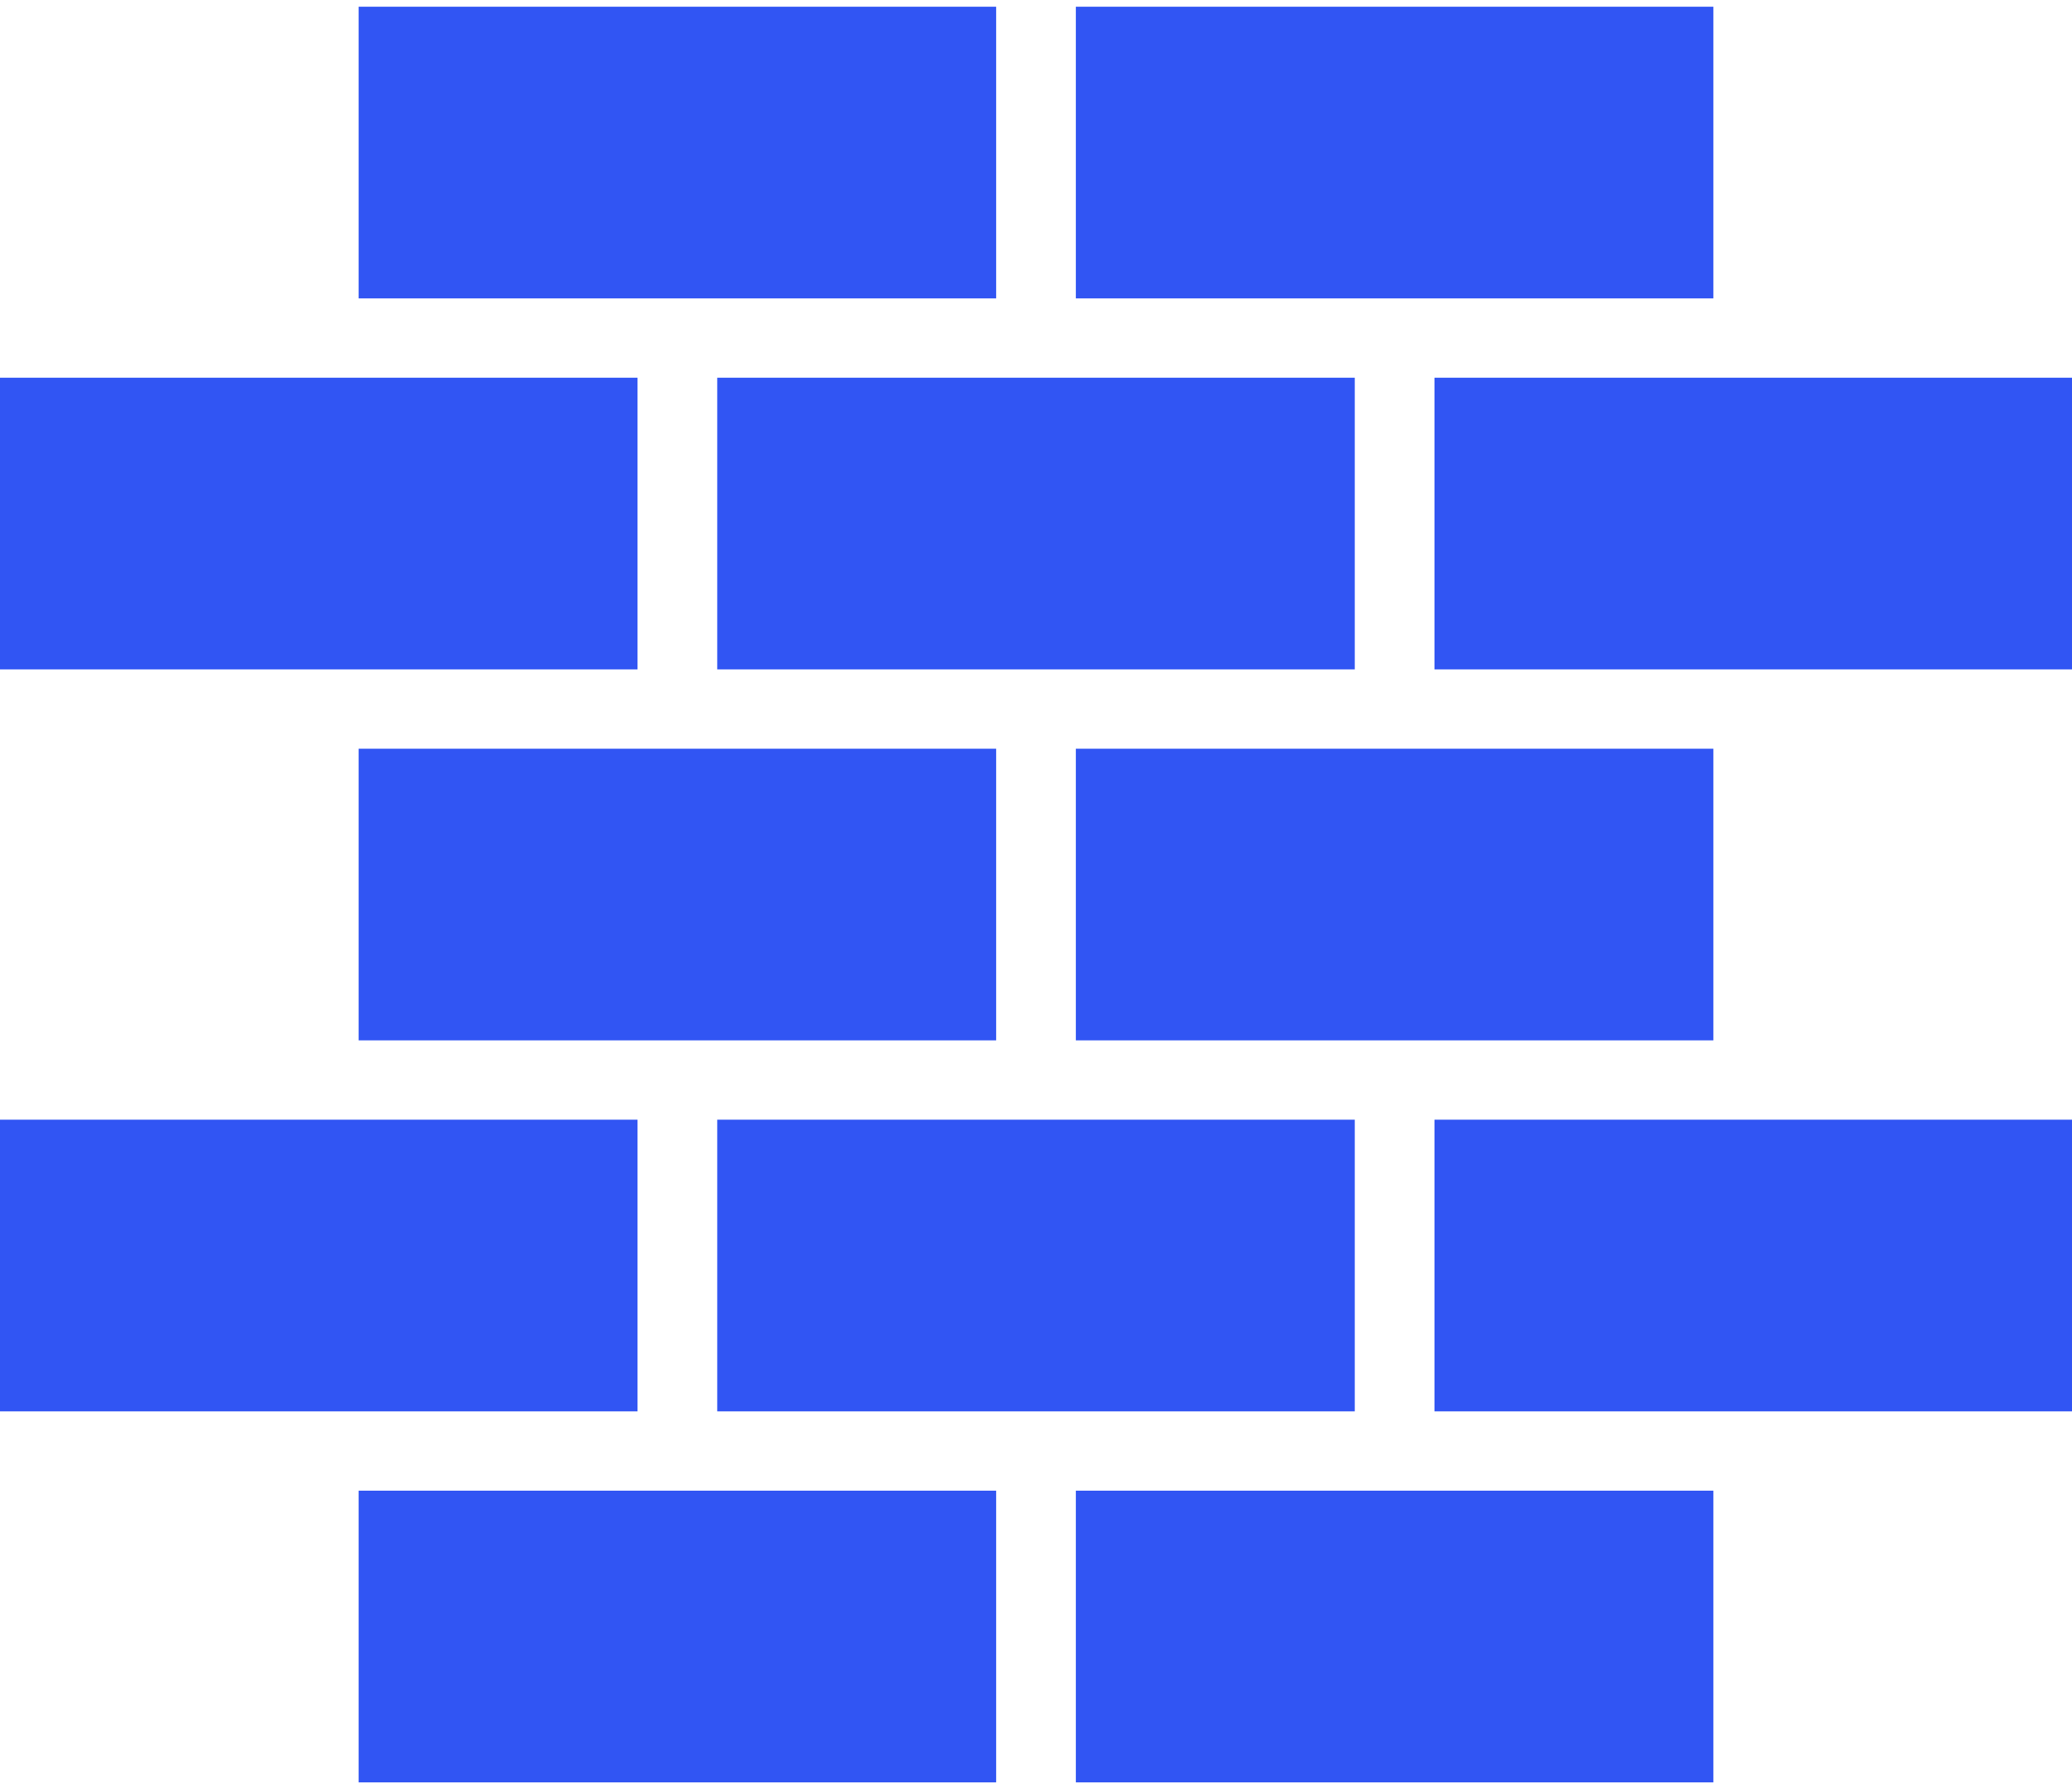
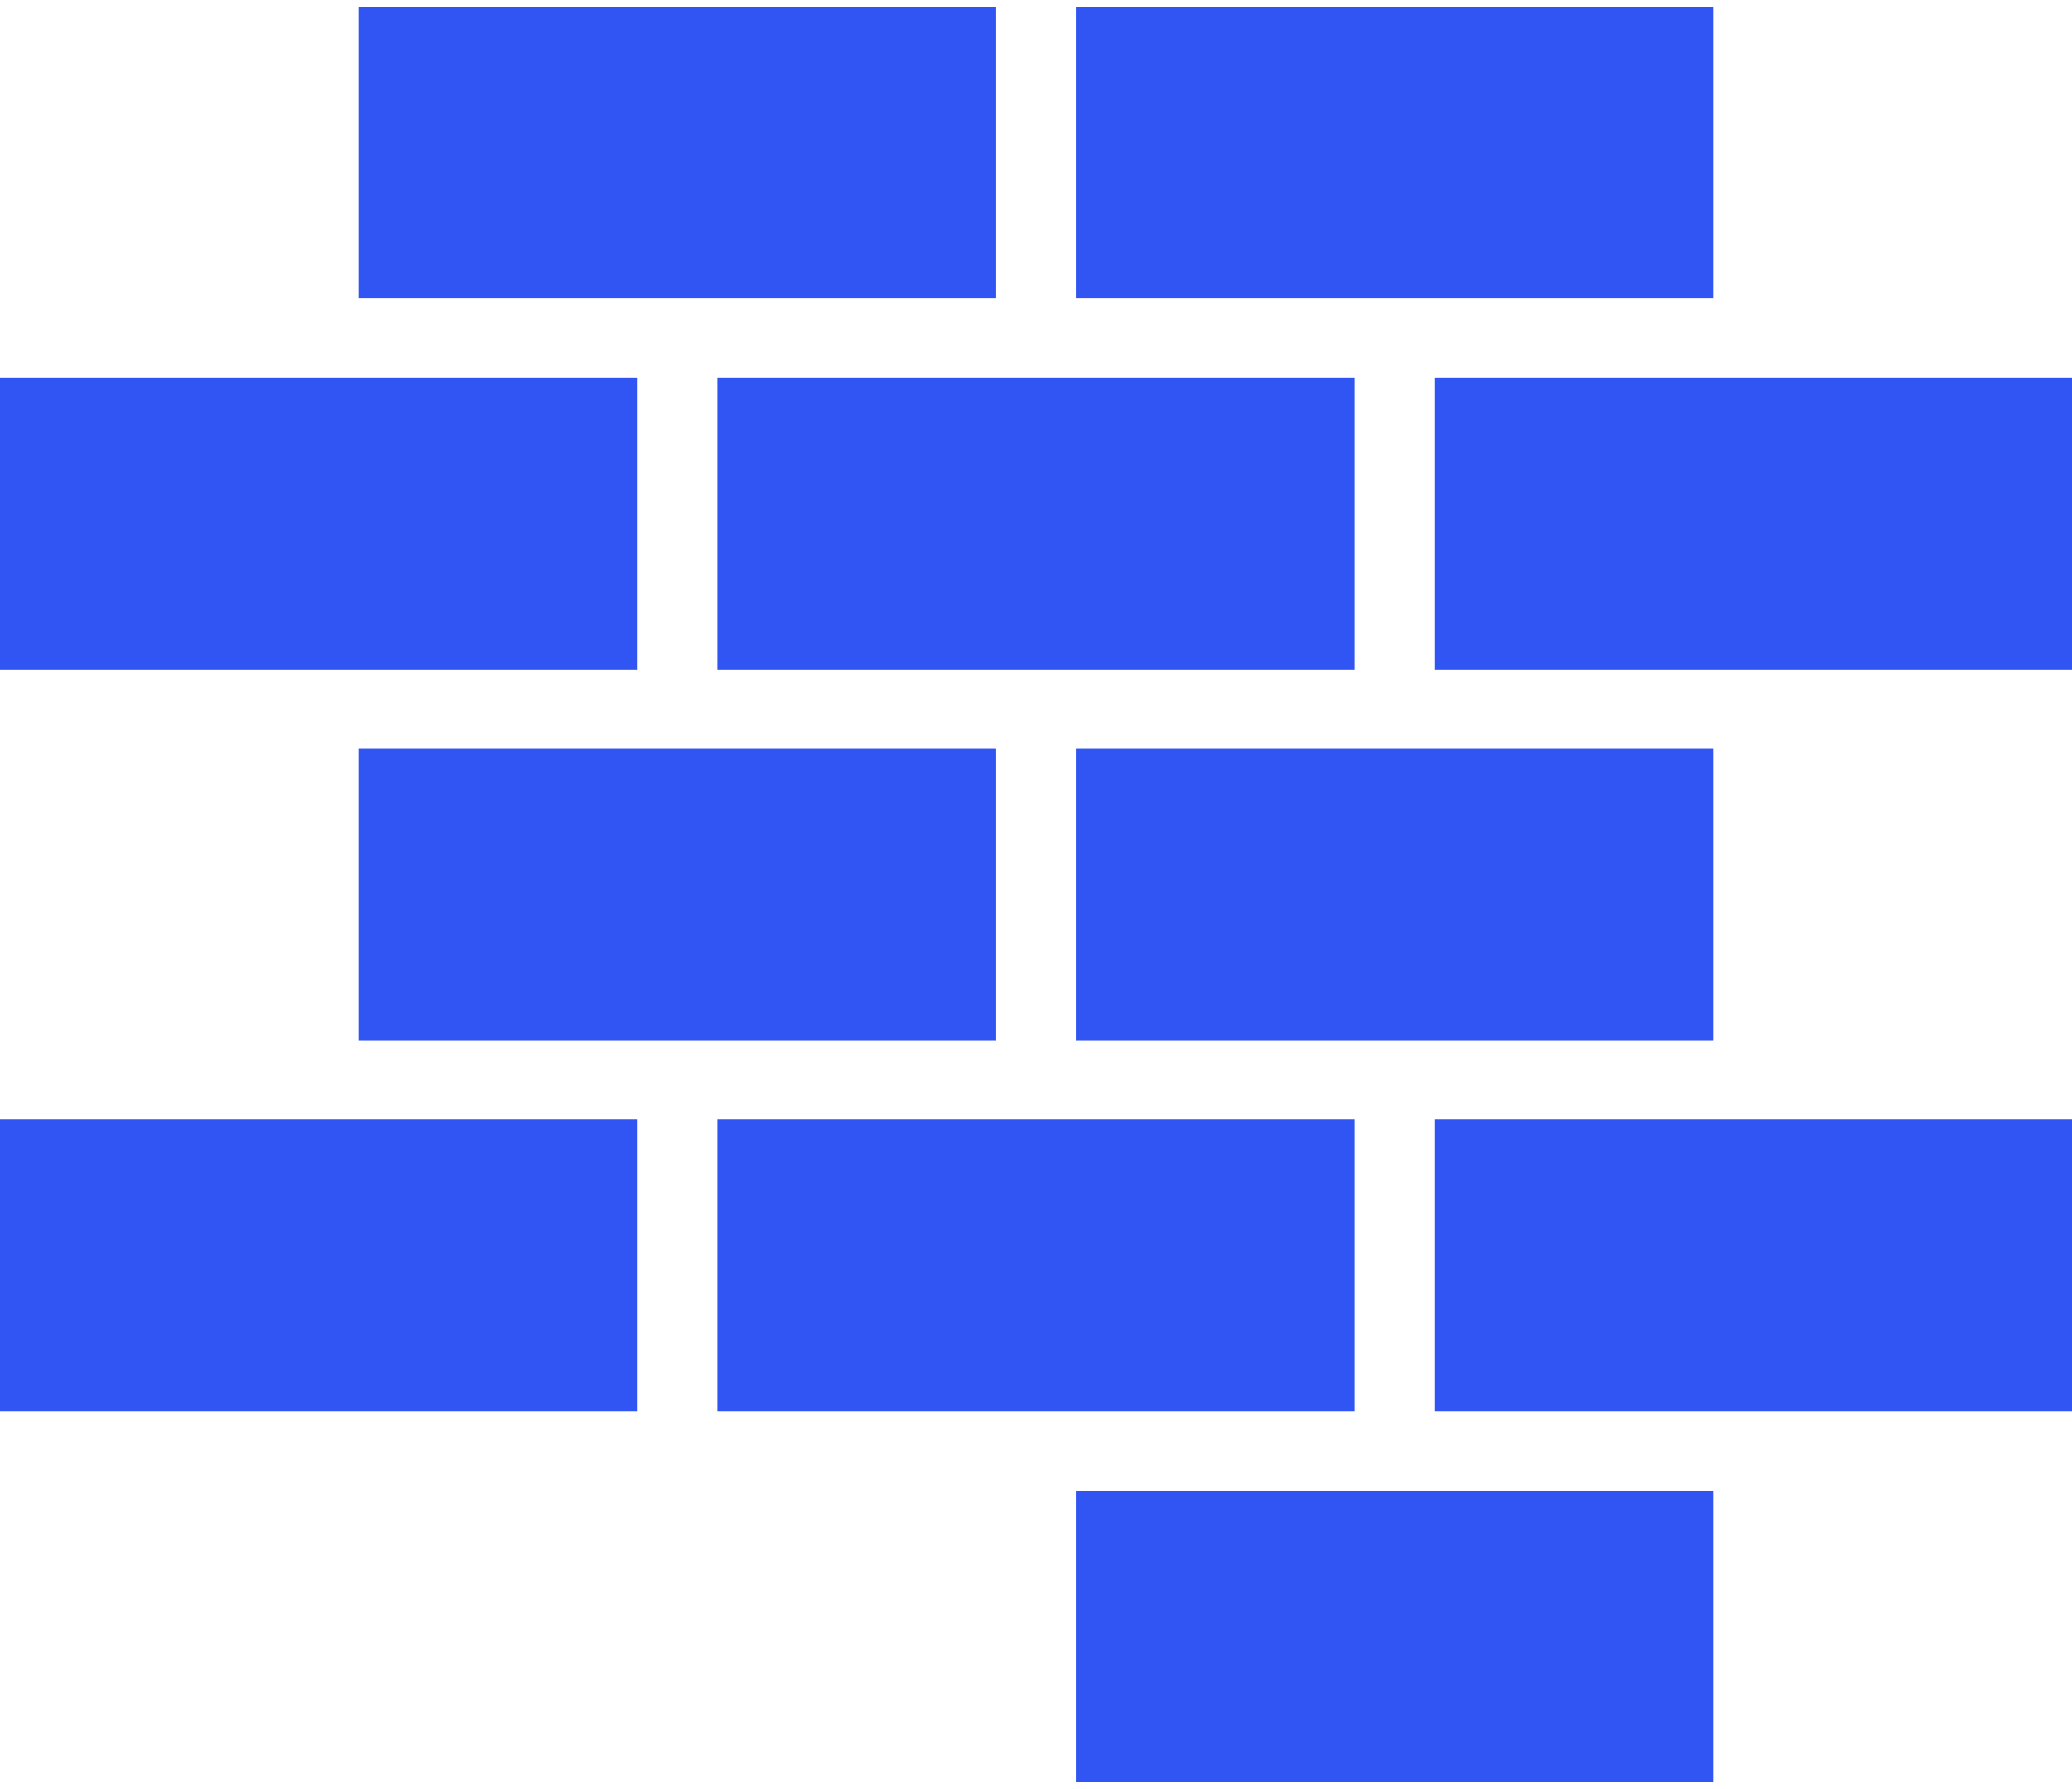
<svg xmlns="http://www.w3.org/2000/svg" width="220" height="190" viewBox="0 0 220 190" fill="none">
  <path d="M38.077 0.714H105.769V31.69H38.077V0.714Z" fill="#3155F3" />
  <path d="M114.231 0.714H181.923V31.69H114.231V0.714Z" fill="#3155F3" />
  <path d="M0 40.113H67.692V71.089H0V40.113Z" fill="#3155F3" />
  <path d="M76.154 40.113H143.846V71.089H76.154V40.113Z" fill="#3155F3" />
  <path d="M152.308 40.113H220V71.089H152.308V40.113Z" fill="#3155F3" />
  <path d="M38.077 79.512H105.769V110.488H38.077V79.512Z" fill="#3155F3" />
  <path d="M114.231 79.512H181.923V110.488H114.231V79.512Z" fill="#3155F3" />
  <path d="M0 118.911H67.692V149.887H0V118.911Z" fill="#3155F3" />
  <path d="M76.154 118.911H143.846V149.887H76.154V118.911Z" fill="#3155F3" />
  <path d="M152.308 118.911H220V149.887H152.308V118.911Z" fill="#3155F3" />
-   <path d="M38.077 158.31H105.769V189.286H38.077V158.31Z" fill="#3155F3" />
  <path d="M114.231 158.31H181.923V189.286H114.231V158.31Z" fill="#3155F3" />
</svg>